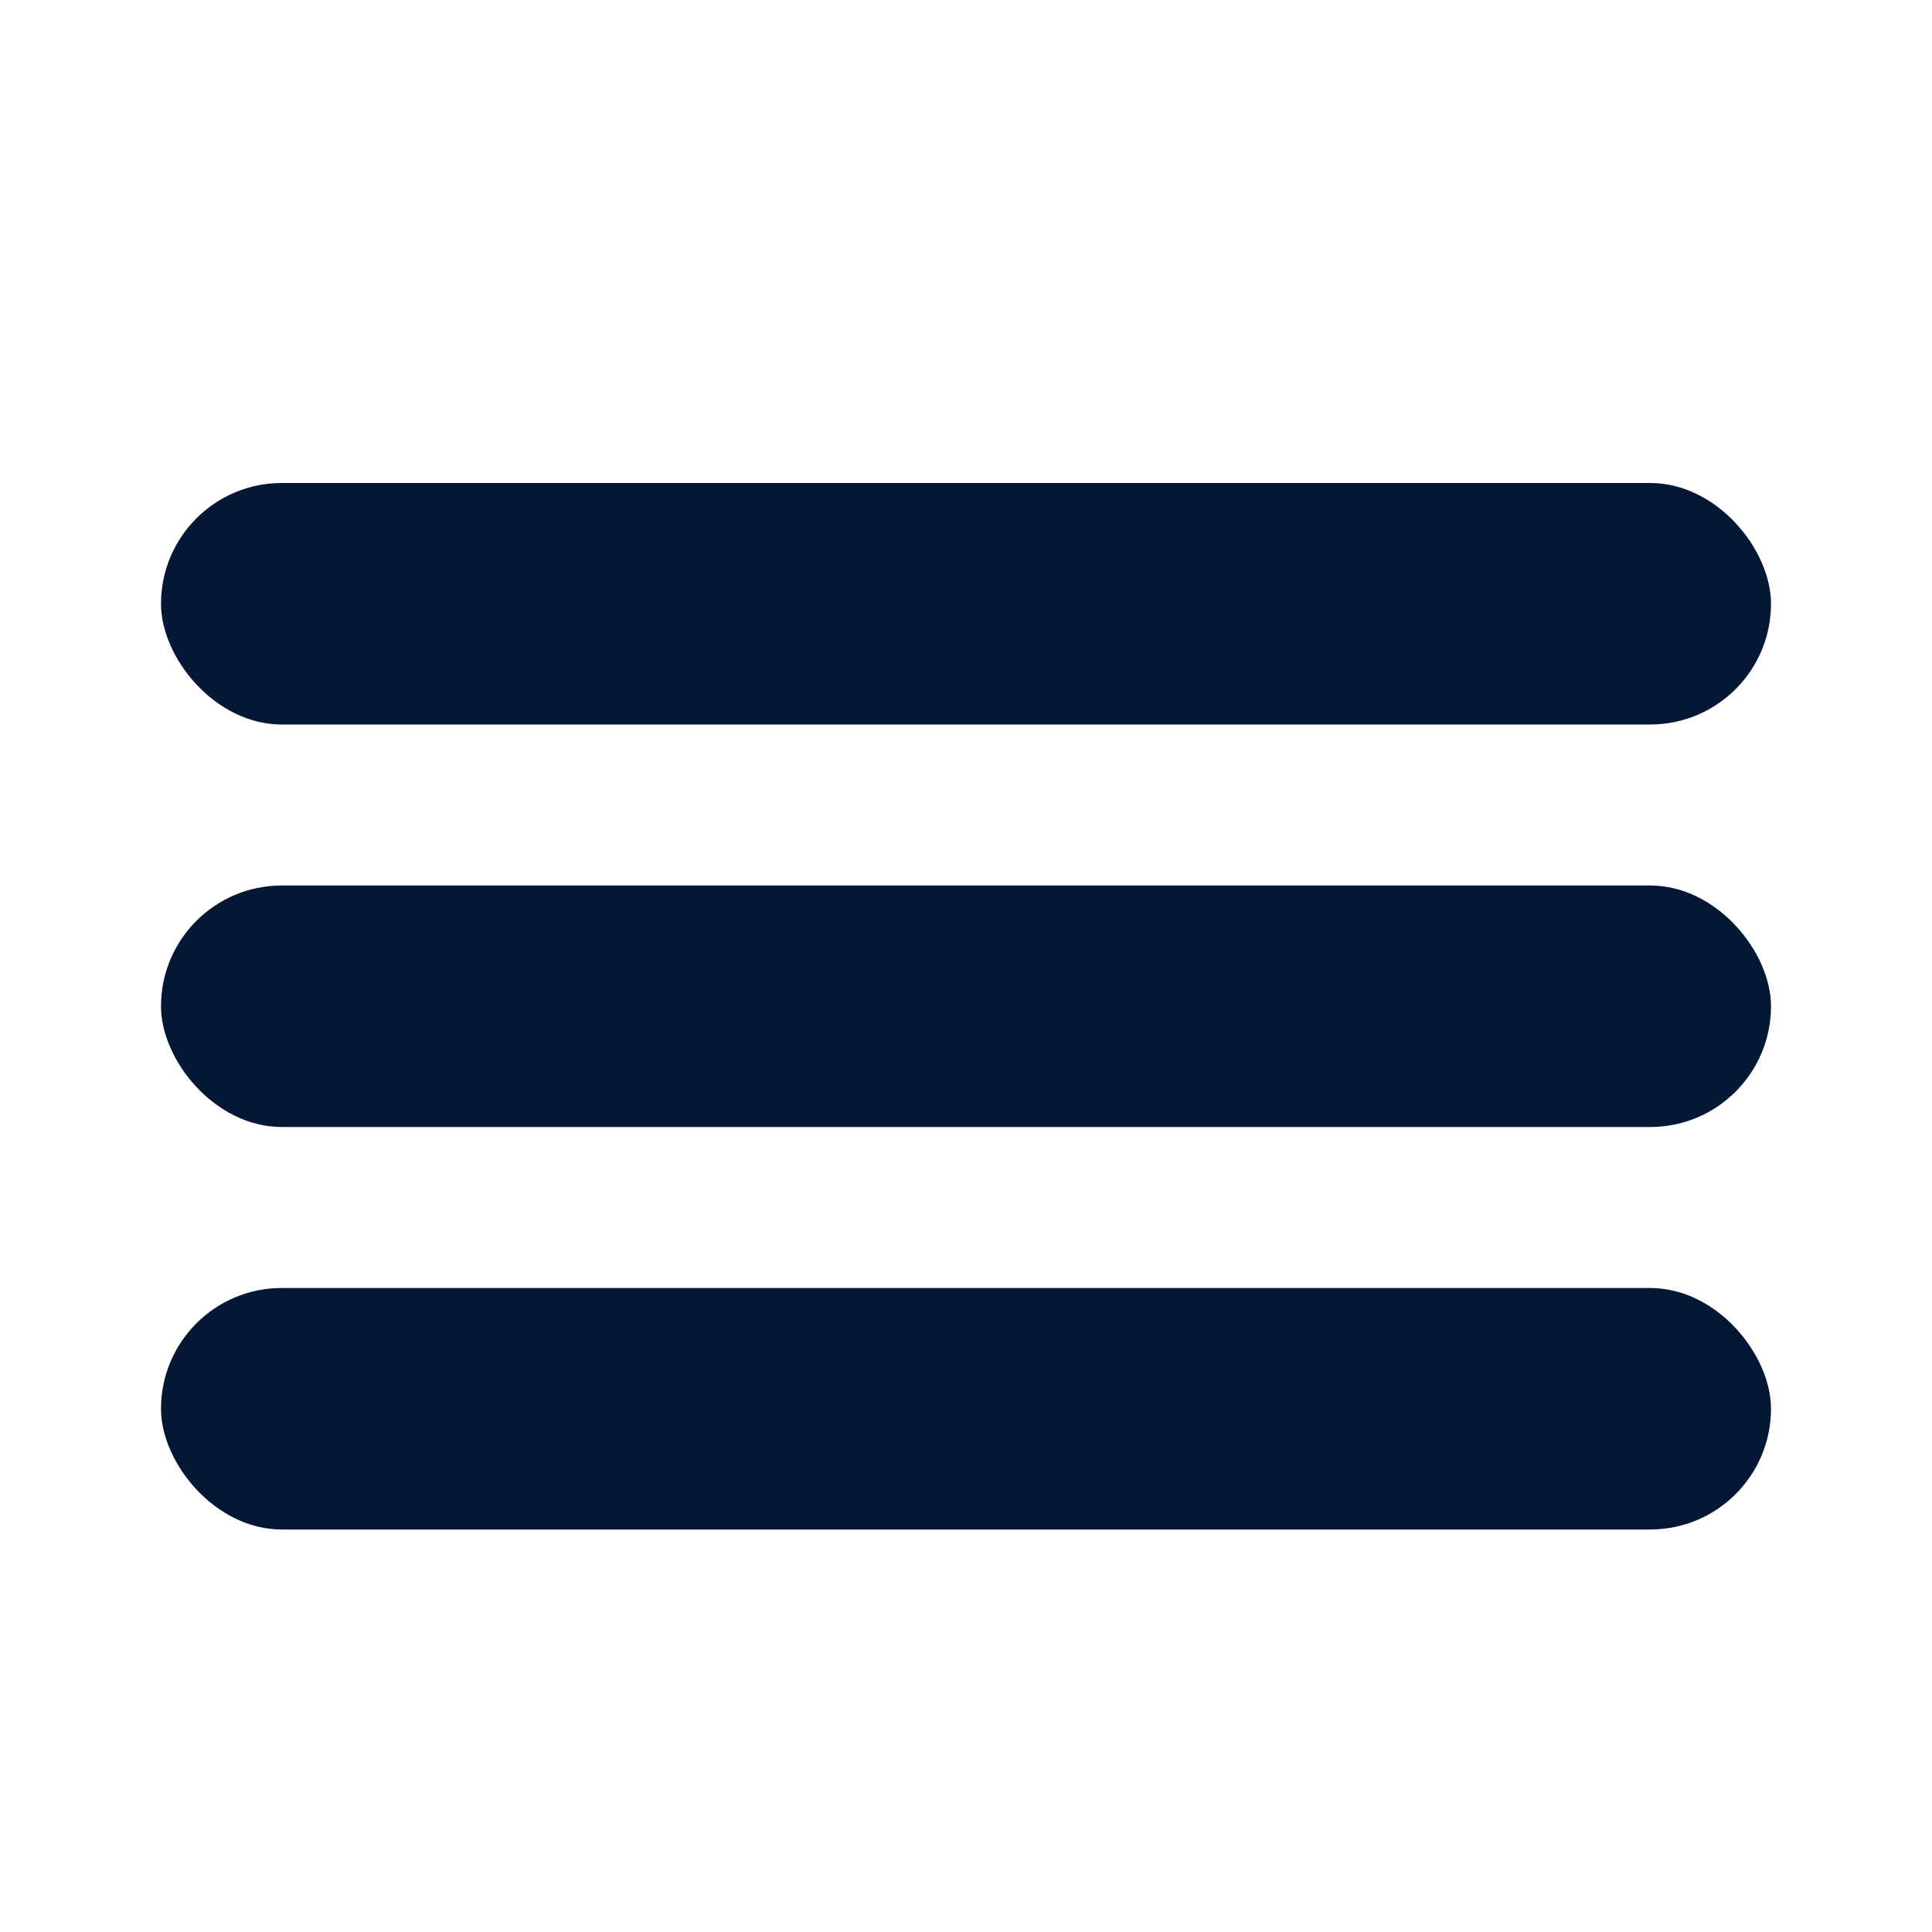
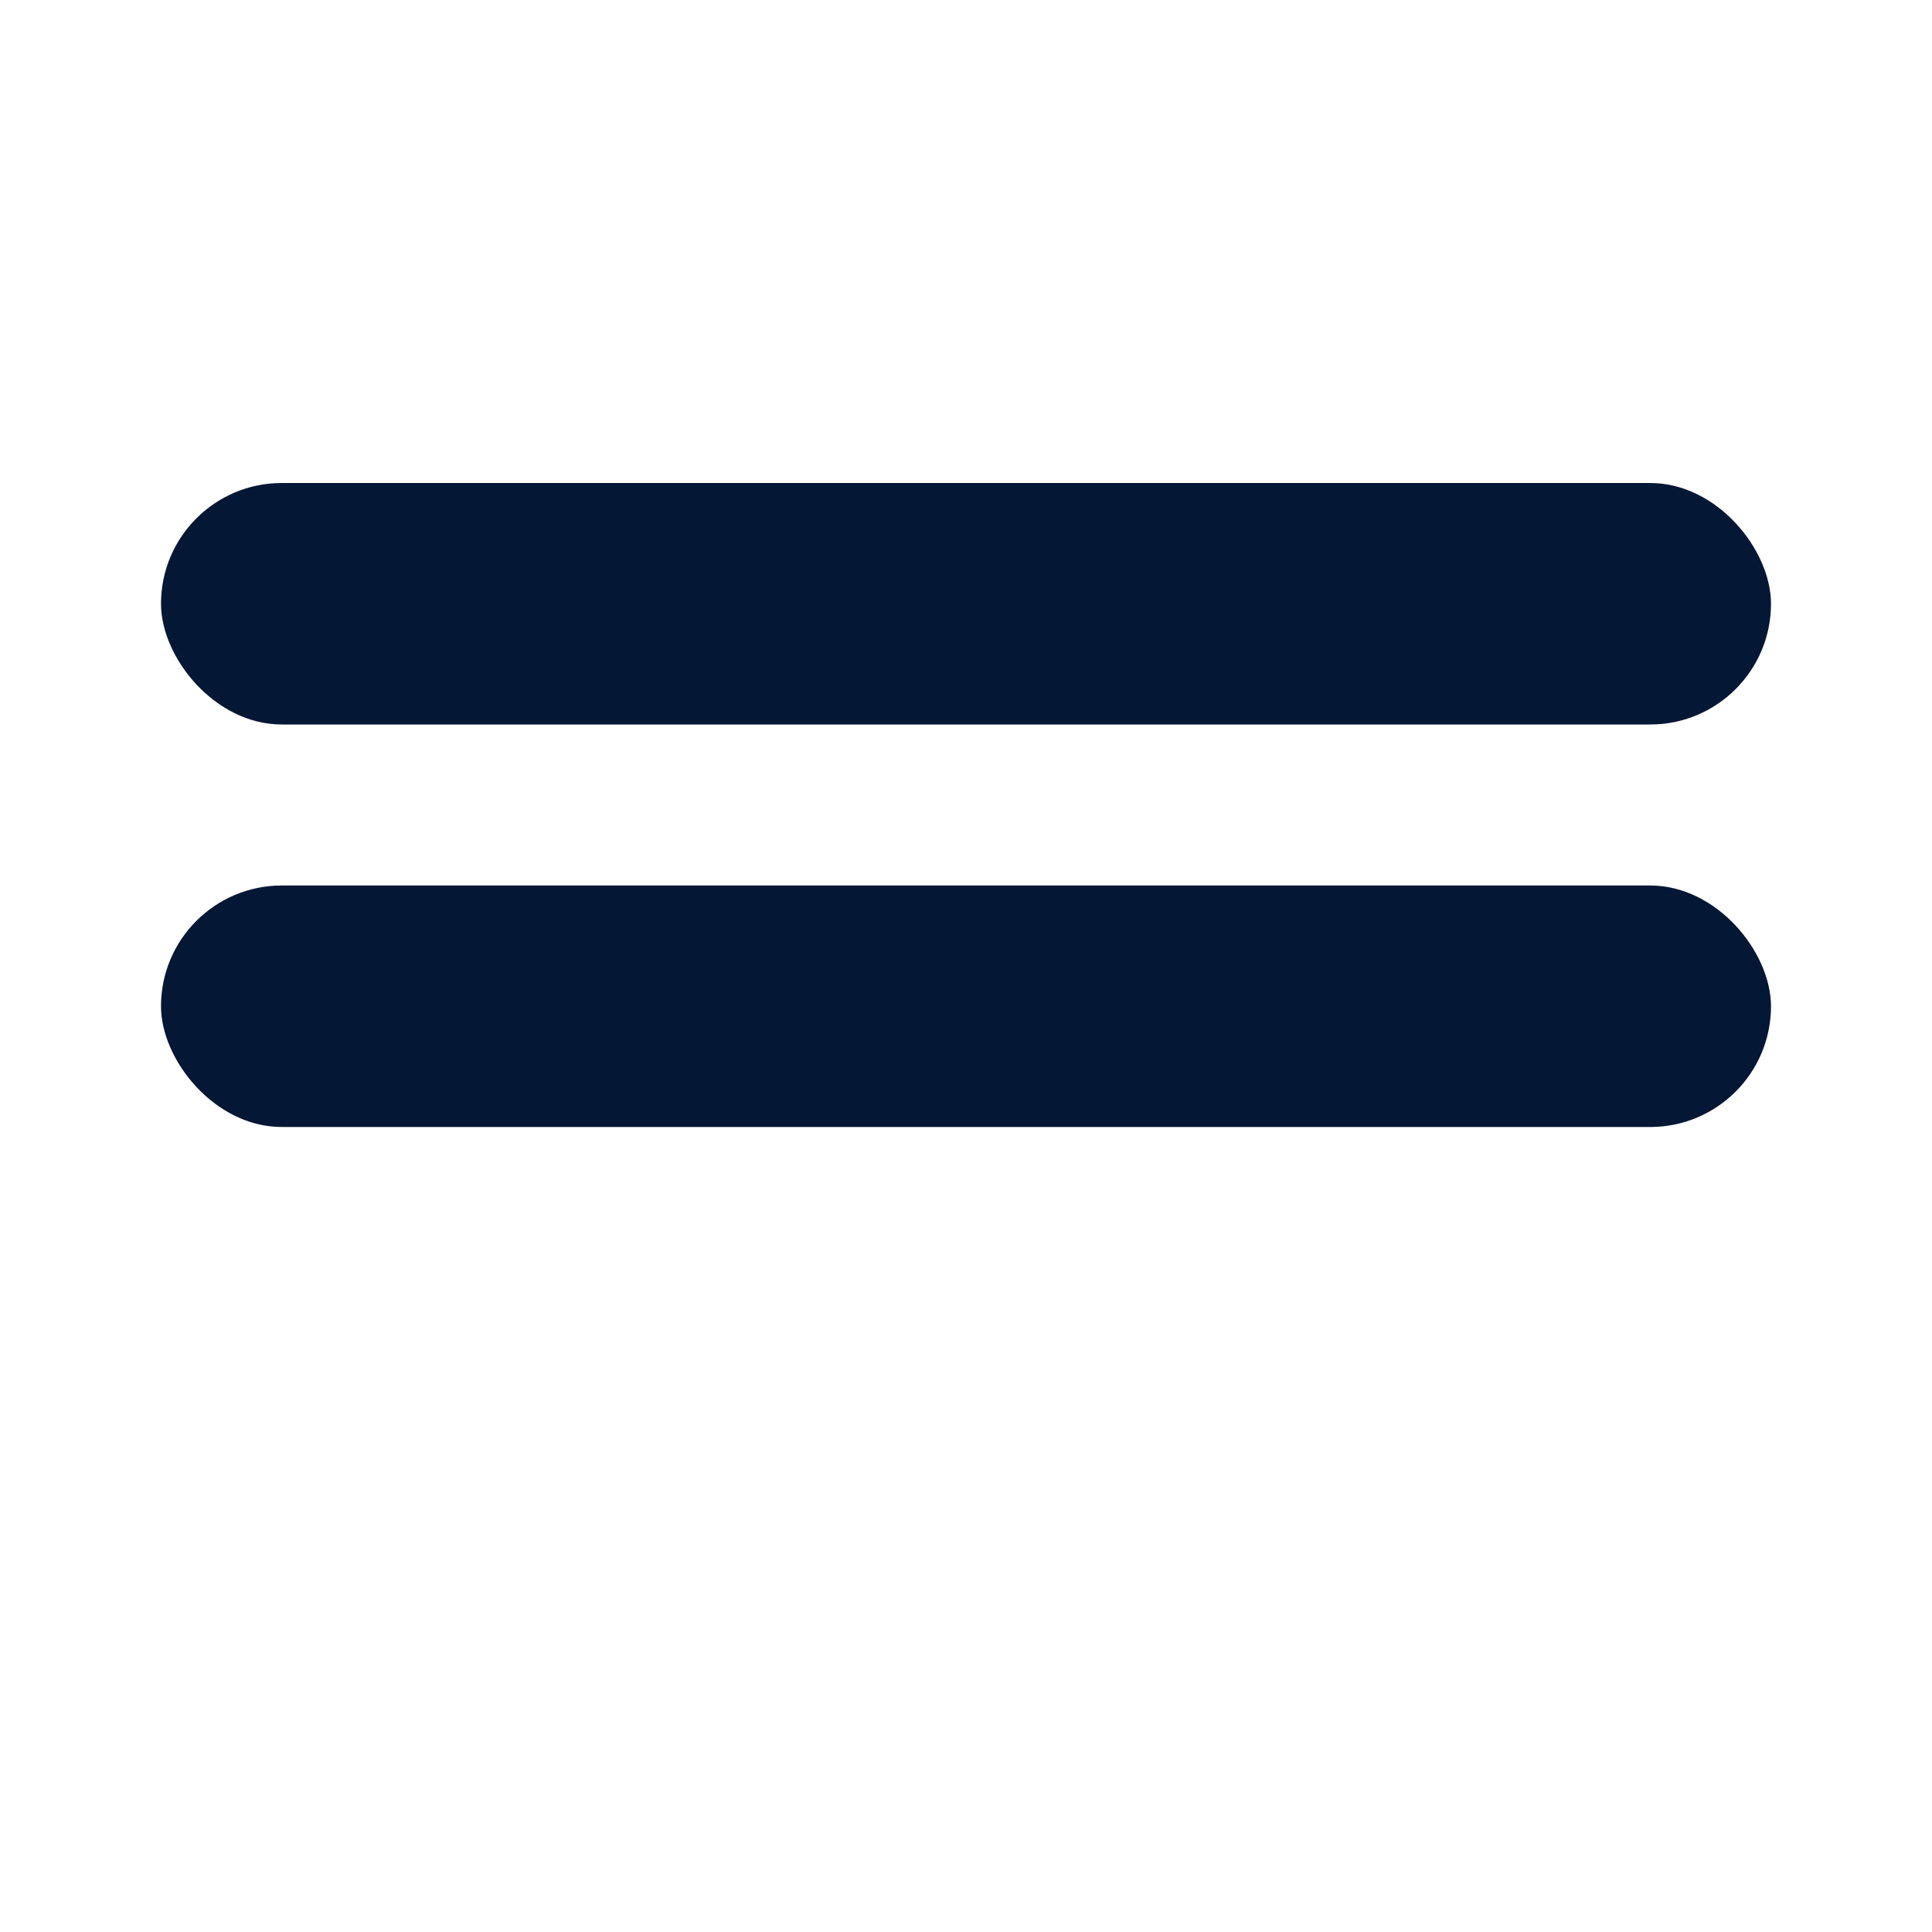
<svg xmlns="http://www.w3.org/2000/svg" width="24" height="24" viewBox="0 0 24 24" fill="none">
  <rect x="2" y="11" width="20" height="3" rx="1.5" fill="#041734" />
-   <rect x="2" y="16" width="20" height="3" rx="1.5" fill="#041734" />
  <rect x="2" y="6" width="20" height="3" rx="1.5" fill="#041734" />
</svg>